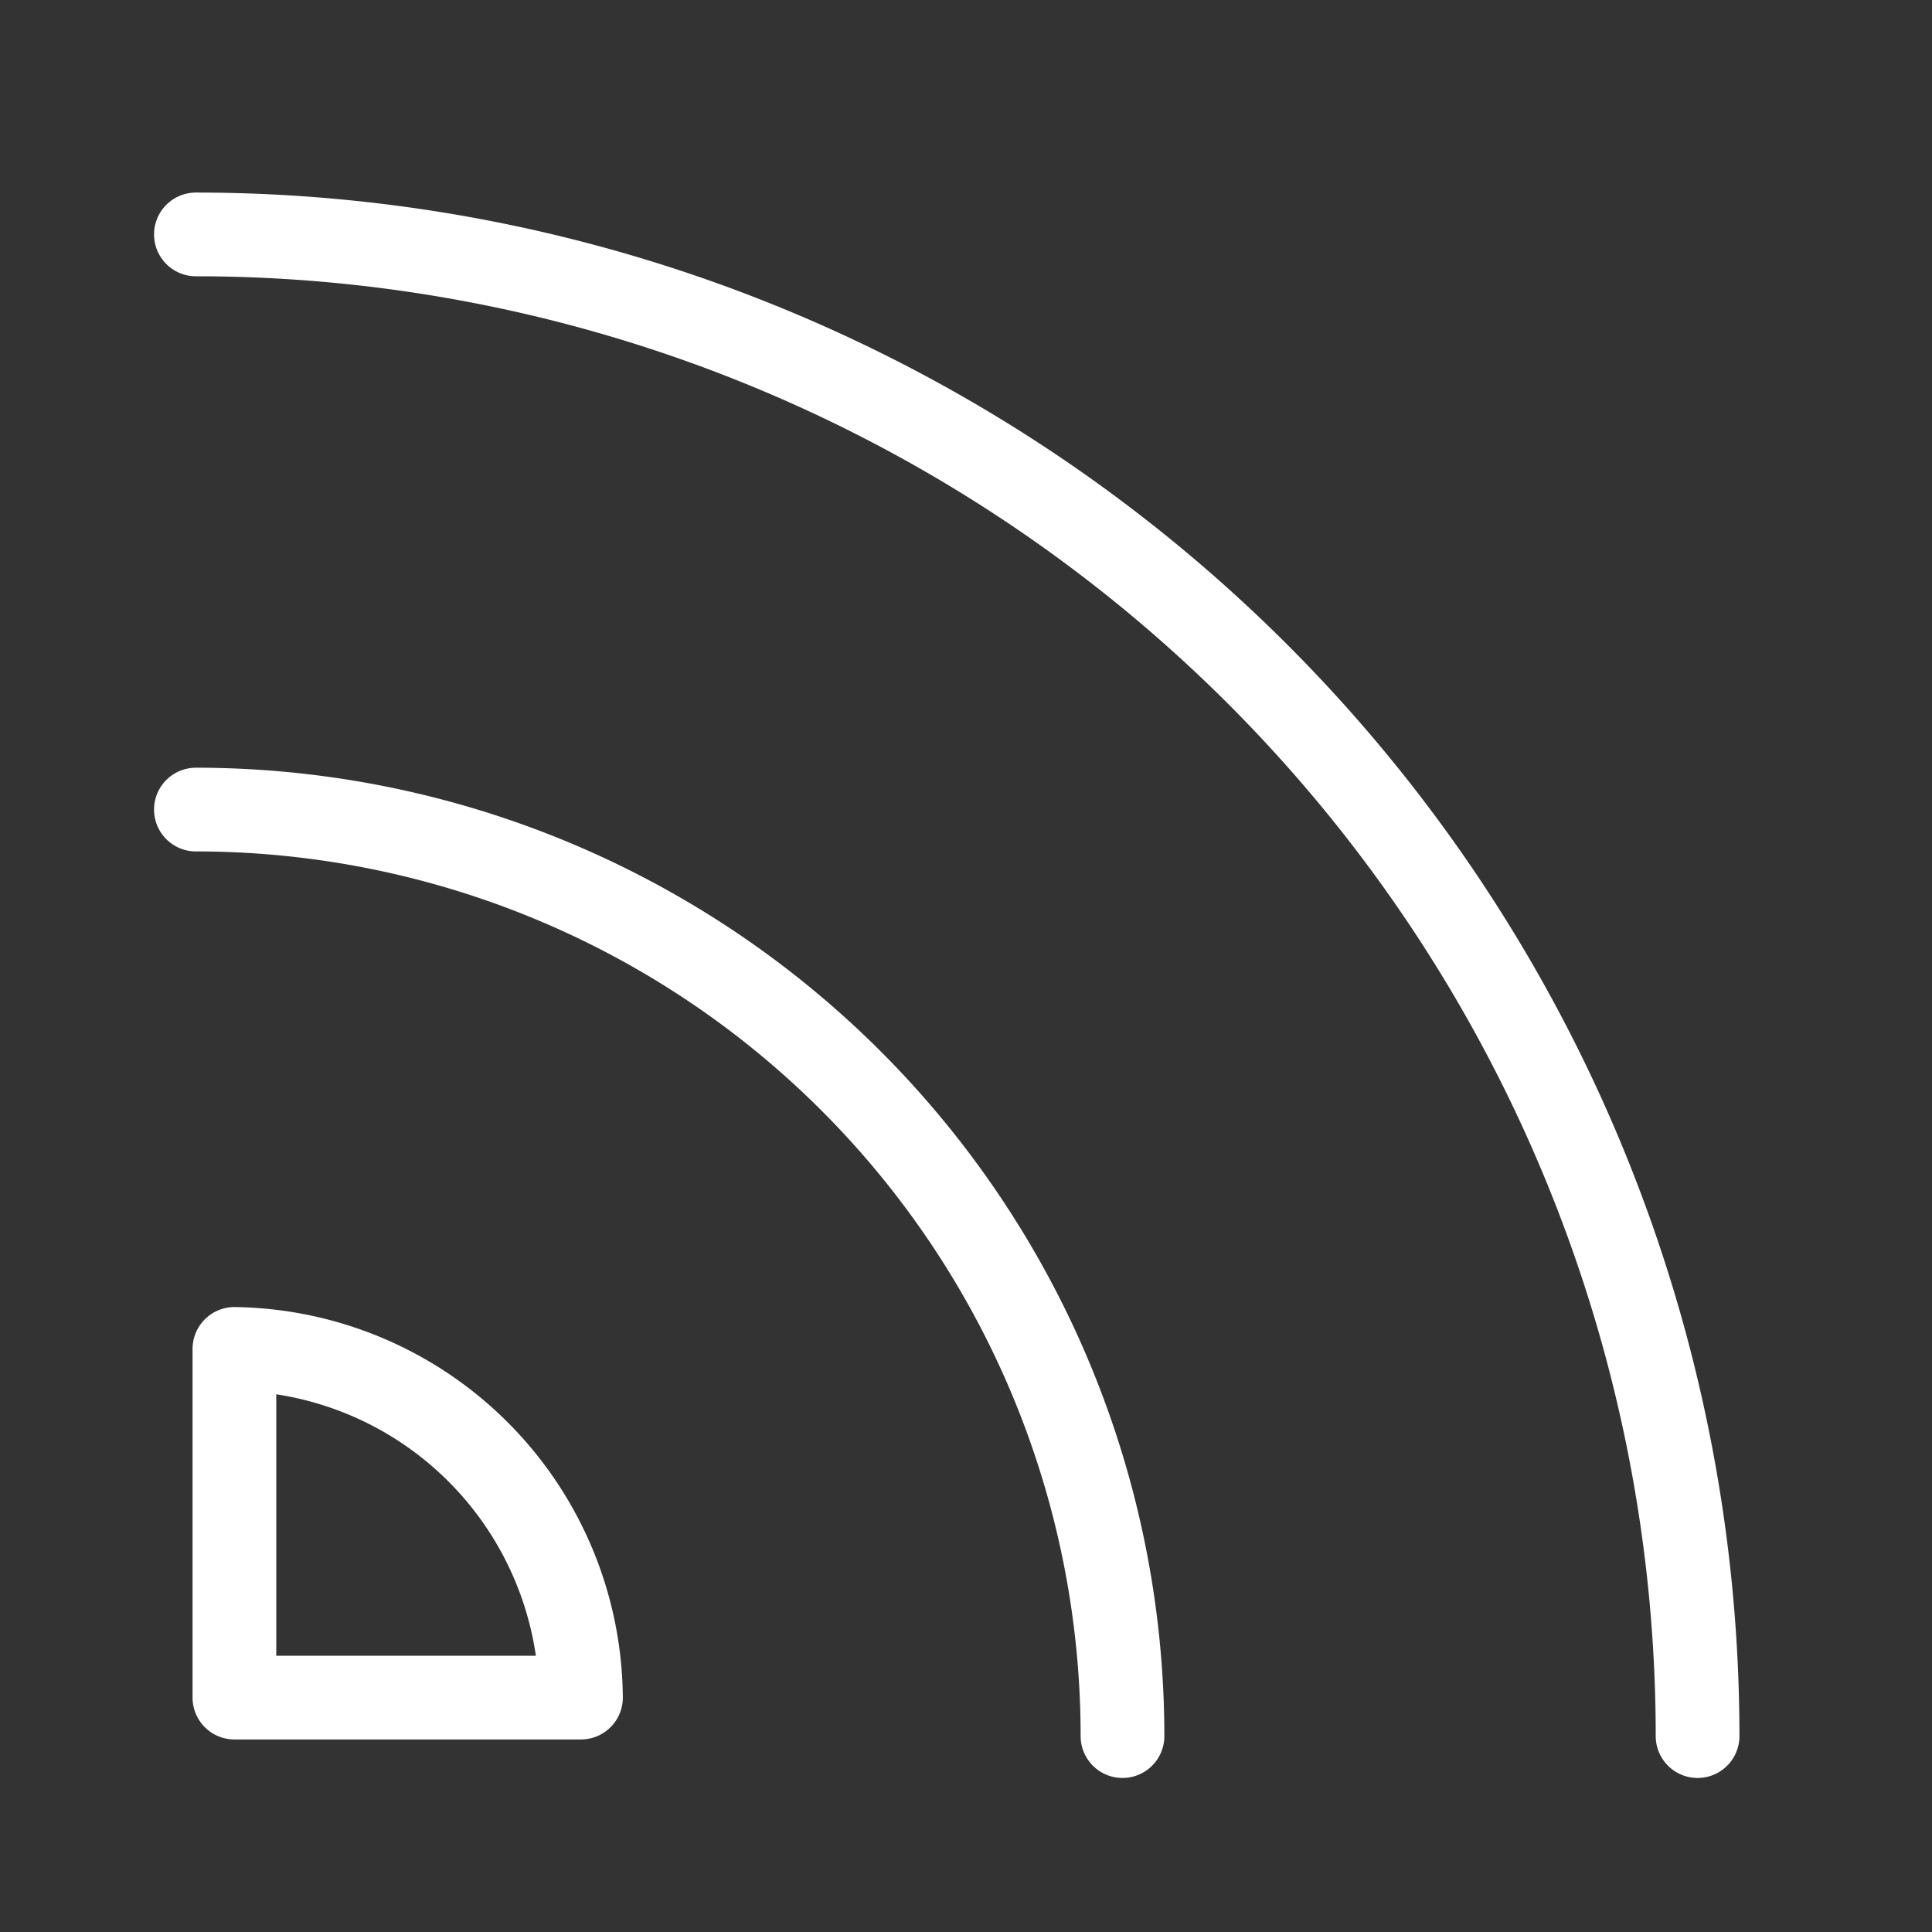
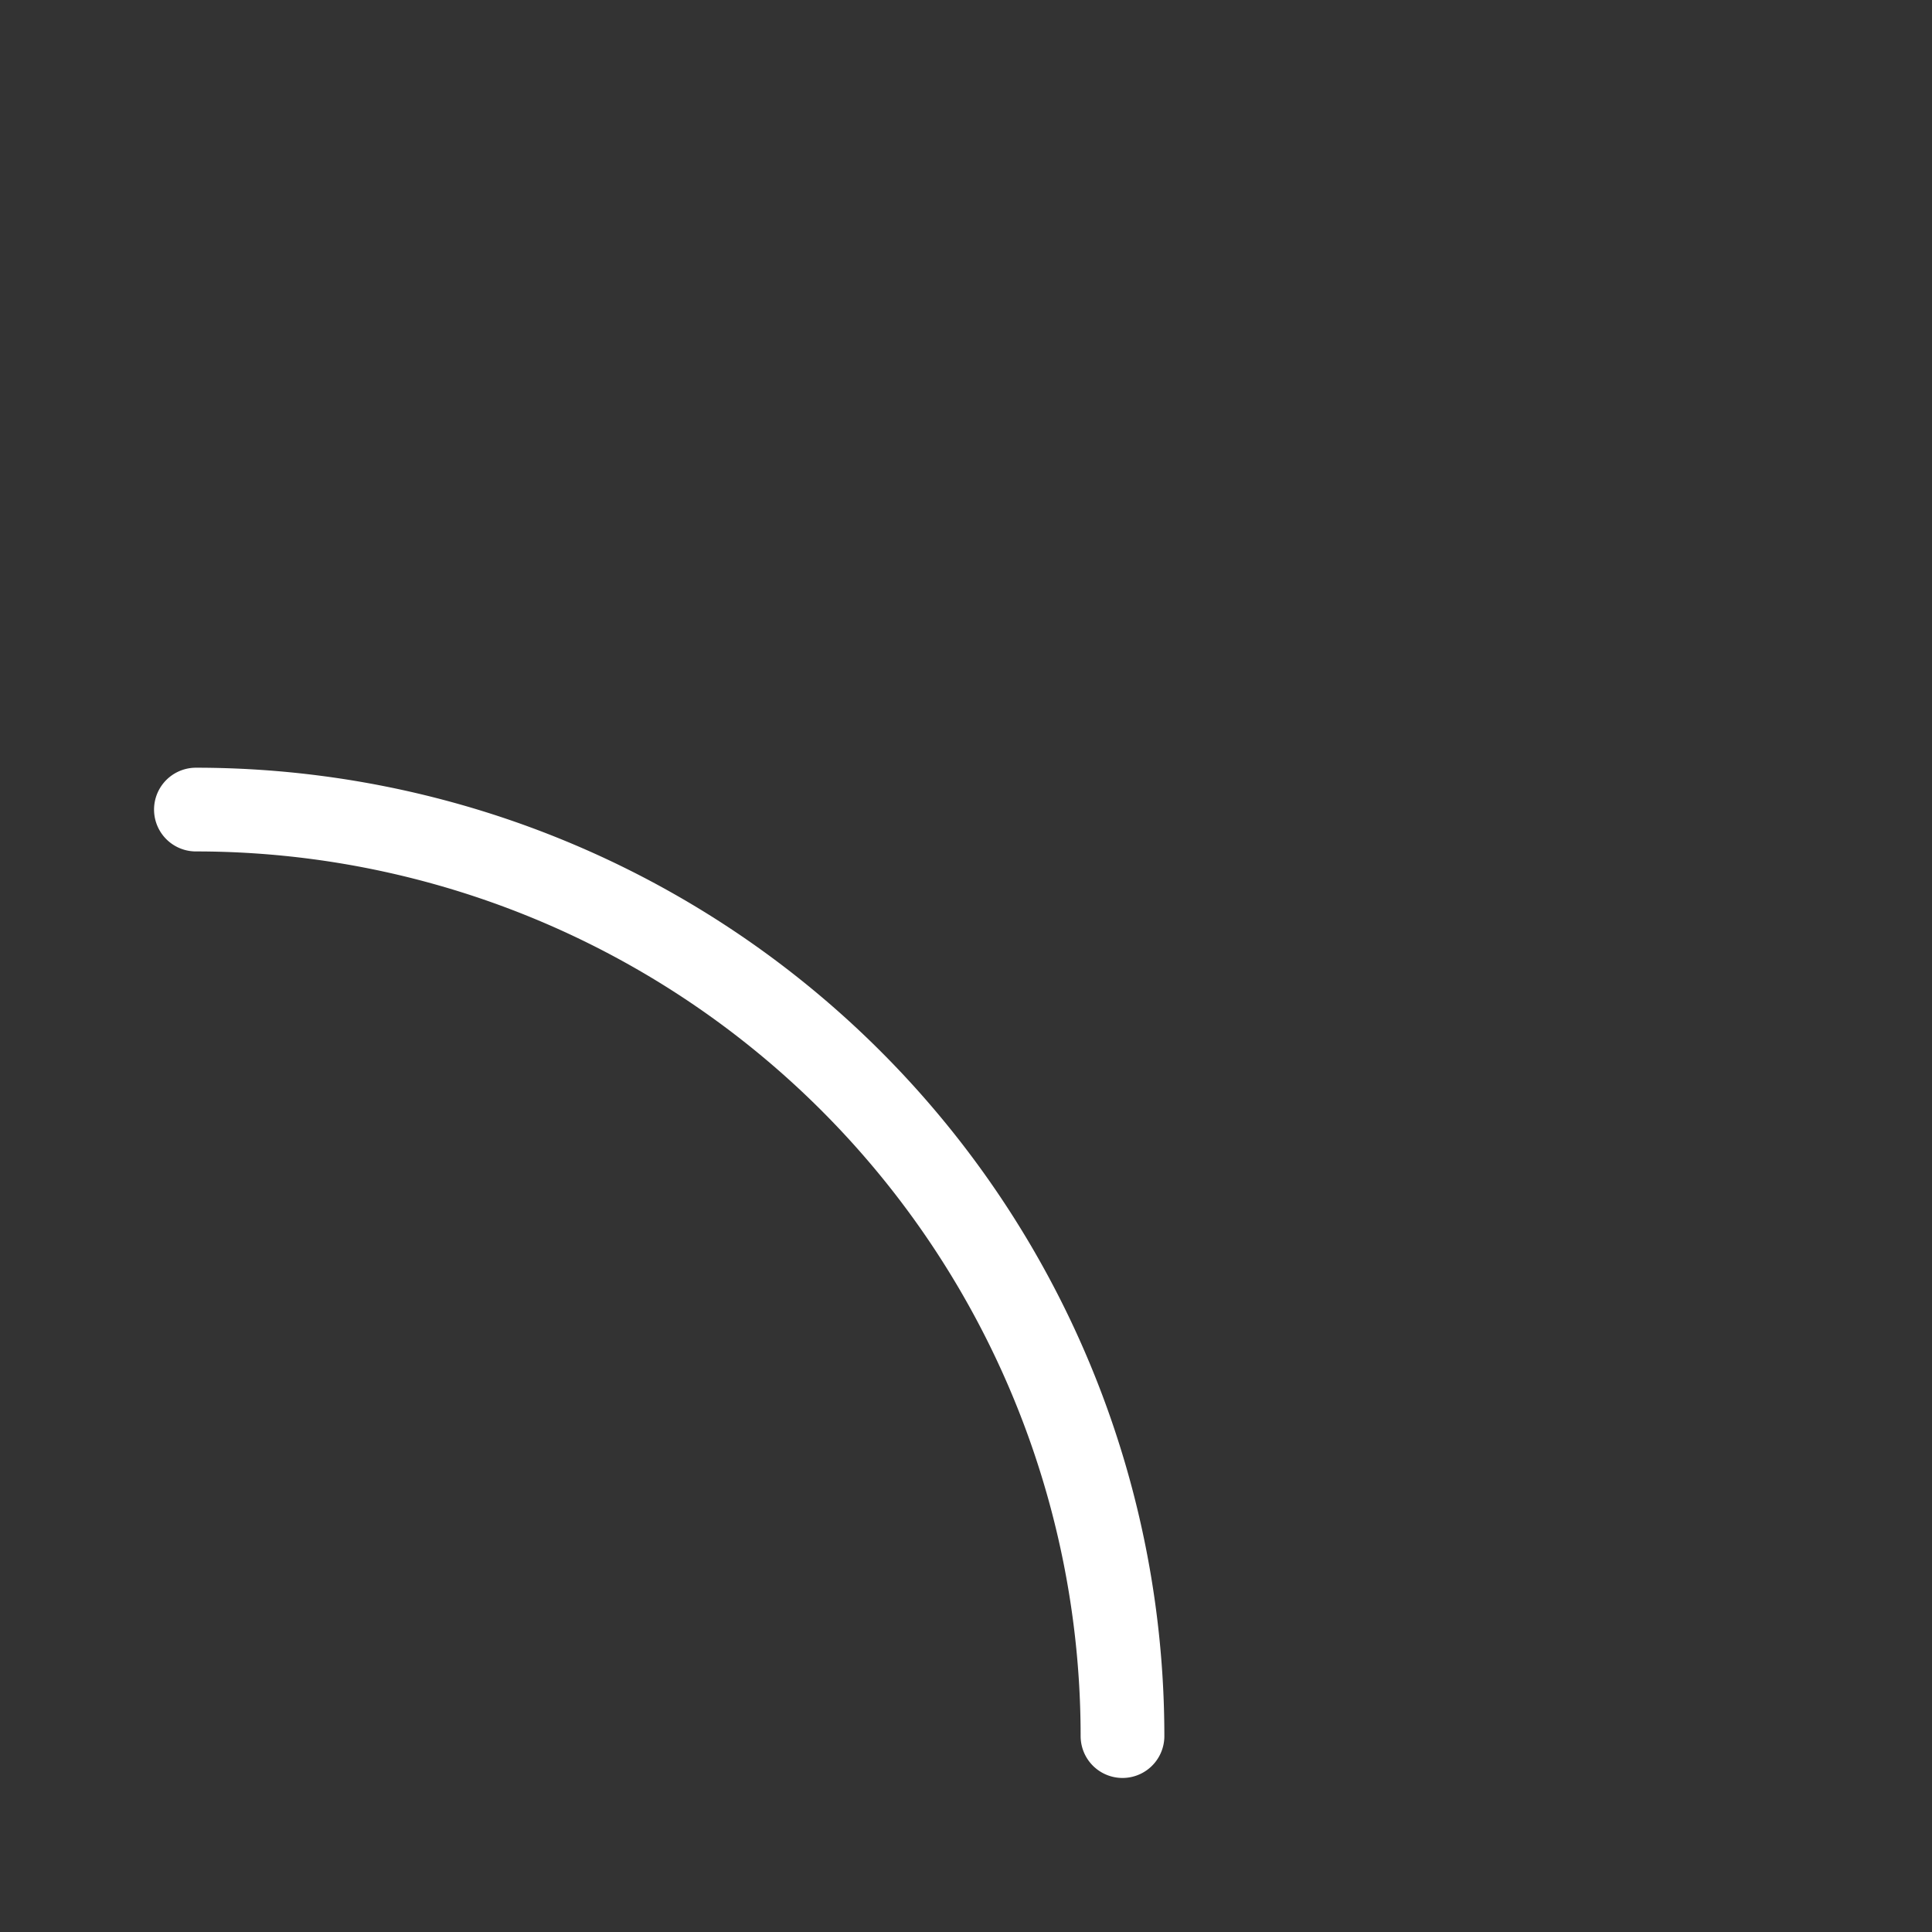
<svg xmlns="http://www.w3.org/2000/svg" viewBox="-0.65 -0.65 30 30" height="30" width="30">
  <rect x="-0.65" y="-0.65" width="30" height="30" fill="#333333" stroke="none" />
  <path d="M2.392 11.921A14.388 14.388 0 0 1 16.78 26.308" fill="none" stroke="#ffffff" stroke-linecap="round" stroke-linejoin="round" stroke-width="1.3" />
-   <path d="M8.371 25.71a5.458 5.458 0 0 0 -5.381 -5.414V25.71Z" fill="none" stroke="#ffffff" stroke-linecap="round" stroke-linejoin="round" stroke-width="1.3" />
-   <path d="M2.392 2.99A23.319 23.319 0 0 1 25.71 26.308" fill="none" stroke="#ffffff" stroke-linecap="round" stroke-linejoin="round" stroke-width="1.3" />
</svg>